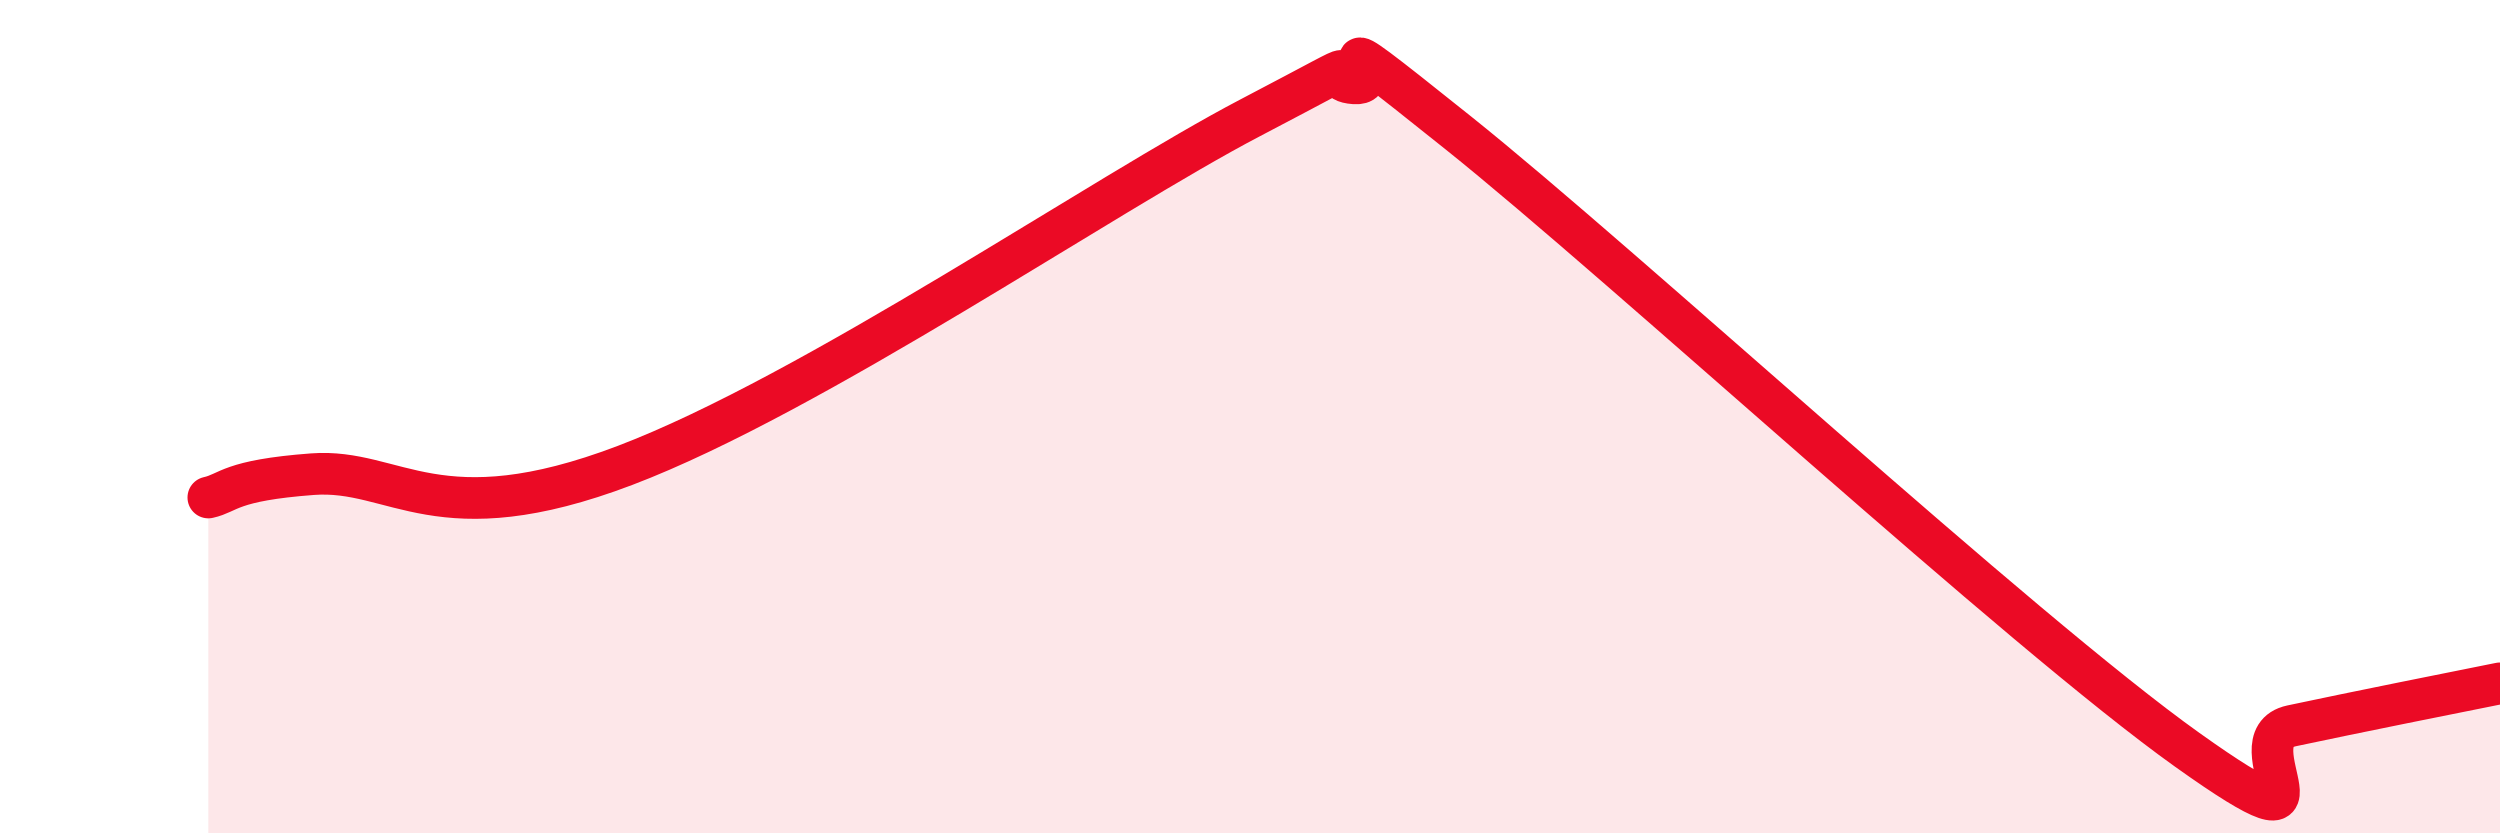
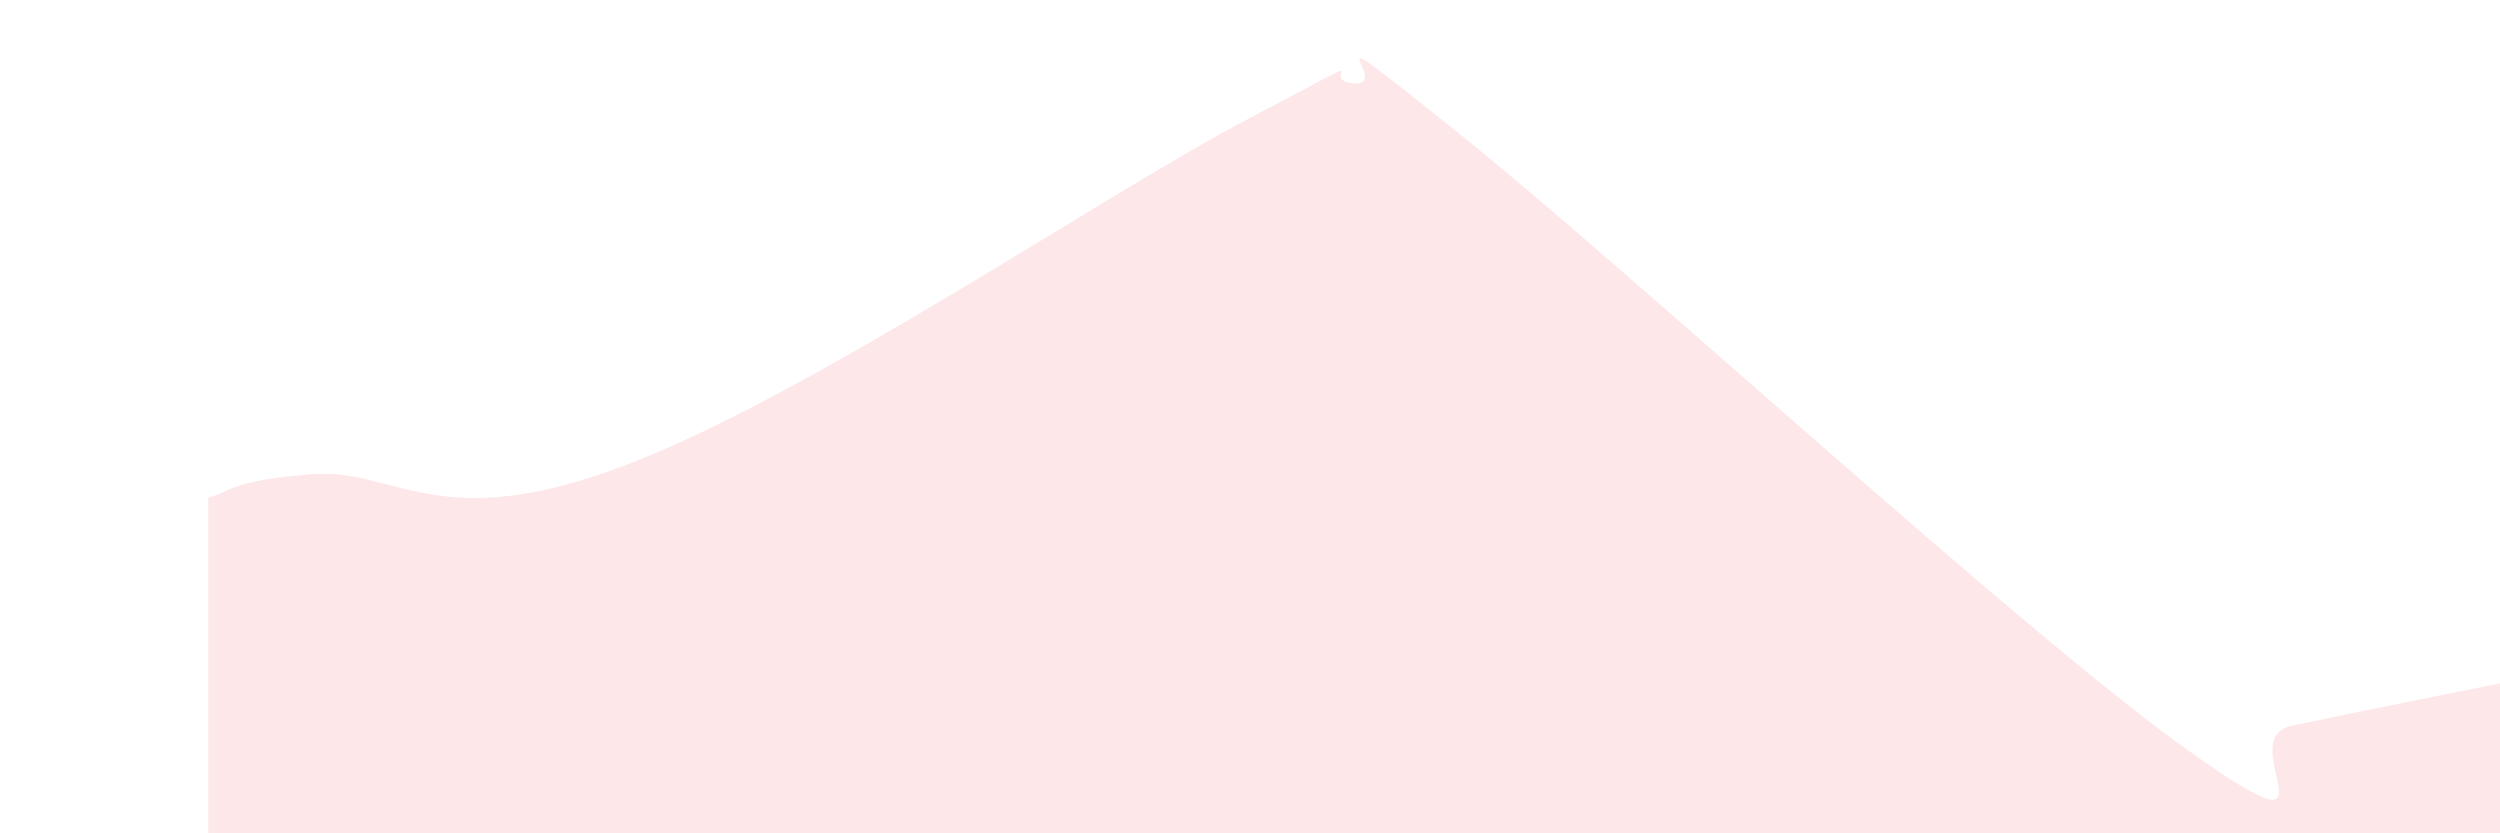
<svg xmlns="http://www.w3.org/2000/svg" width="60" height="20" viewBox="0 0 60 20">
  <path d="M 5,11.94 C 5.5,11.83 5.5,11.53 7.5,11.38 C 9.5,11.23 10.5,12.88 15,11.17 C 19.5,9.46 26.5,4.66 30,2.83 C 33.5,1 31.5,1.93 32.5,2 C 33.5,2.07 31,-0.01 35,3.19 C 39,6.39 48.5,15.15 52.5,18 C 56.5,20.85 53.5,17.74 55,17.42 C 56.5,17.1 59,16.6 60,16.4L60 20L5 20Z" fill="#EB0A25" opacity="0.1" stroke-linecap="round" stroke-linejoin="round" />
-   <path d="M 5,11.94 C 5.5,11.83 5.5,11.53 7.5,11.38 C 9.5,11.23 10.5,12.88 15,11.17 C 19.5,9.46 26.5,4.66 30,2.83 C 33.5,1 31.5,1.93 32.5,2 C 33.5,2.07 31,-0.01 35,3.19 C 39,6.39 48.5,15.15 52.5,18 C 56.5,20.85 53.5,17.74 55,17.42 C 56.5,17.1 59,16.6 60,16.4" stroke="#EB0A25" stroke-width="1" fill="none" stroke-linecap="round" stroke-linejoin="round" />
</svg>